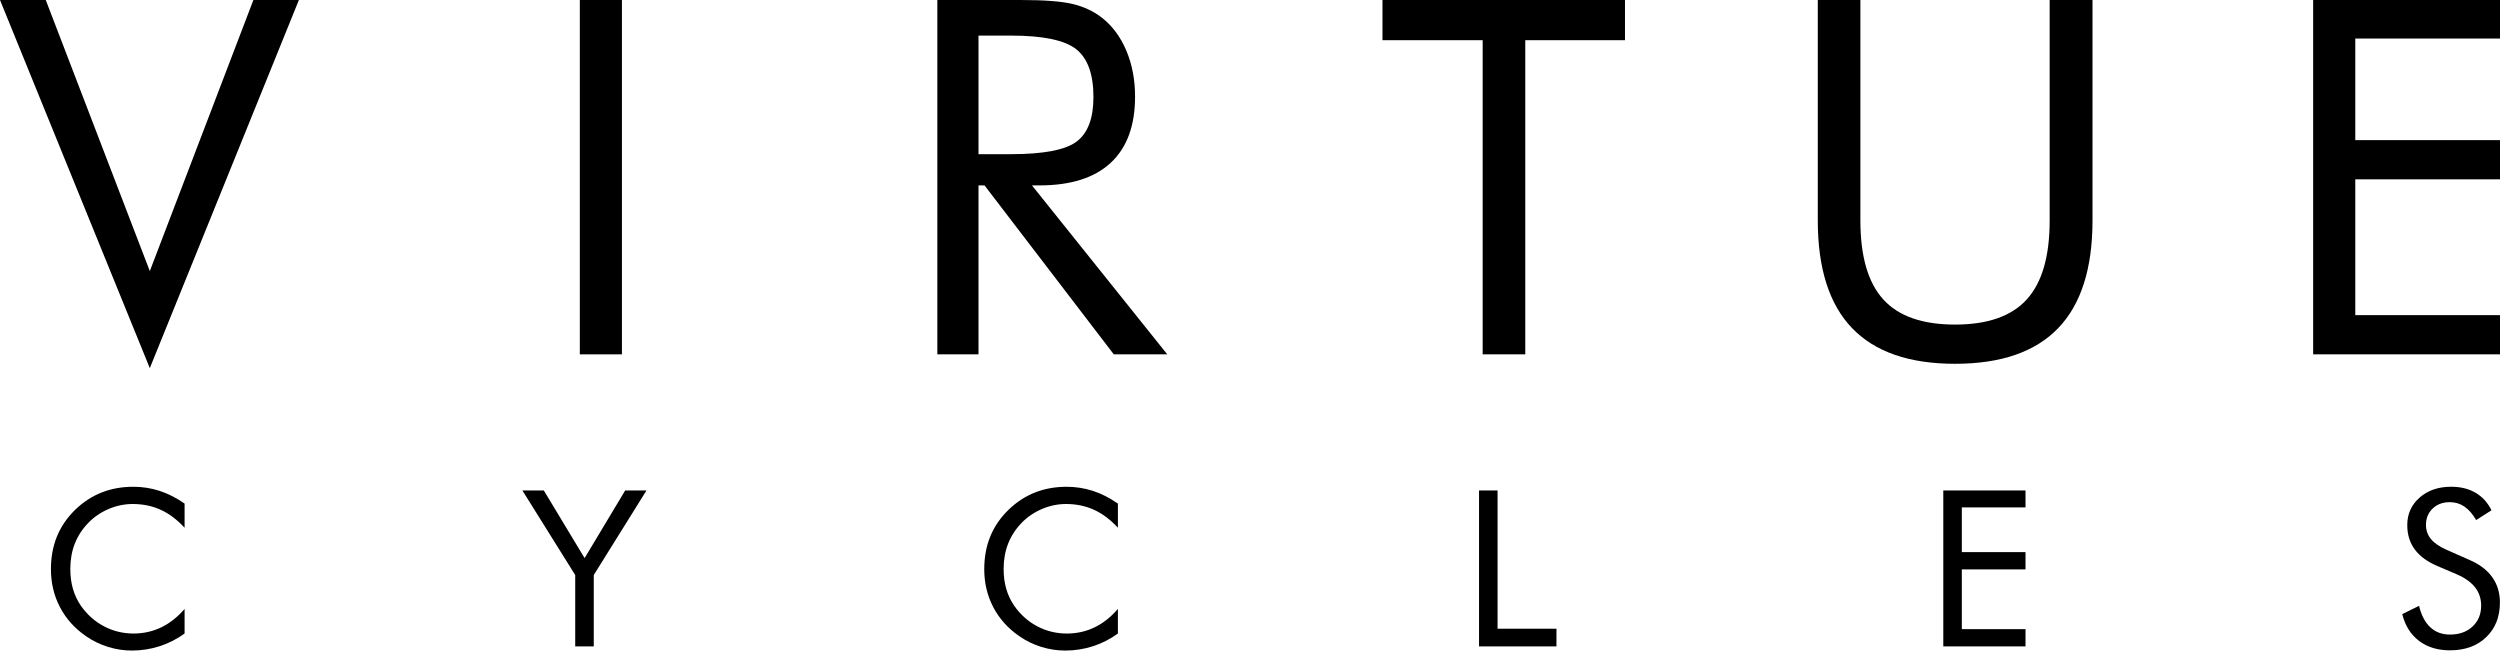
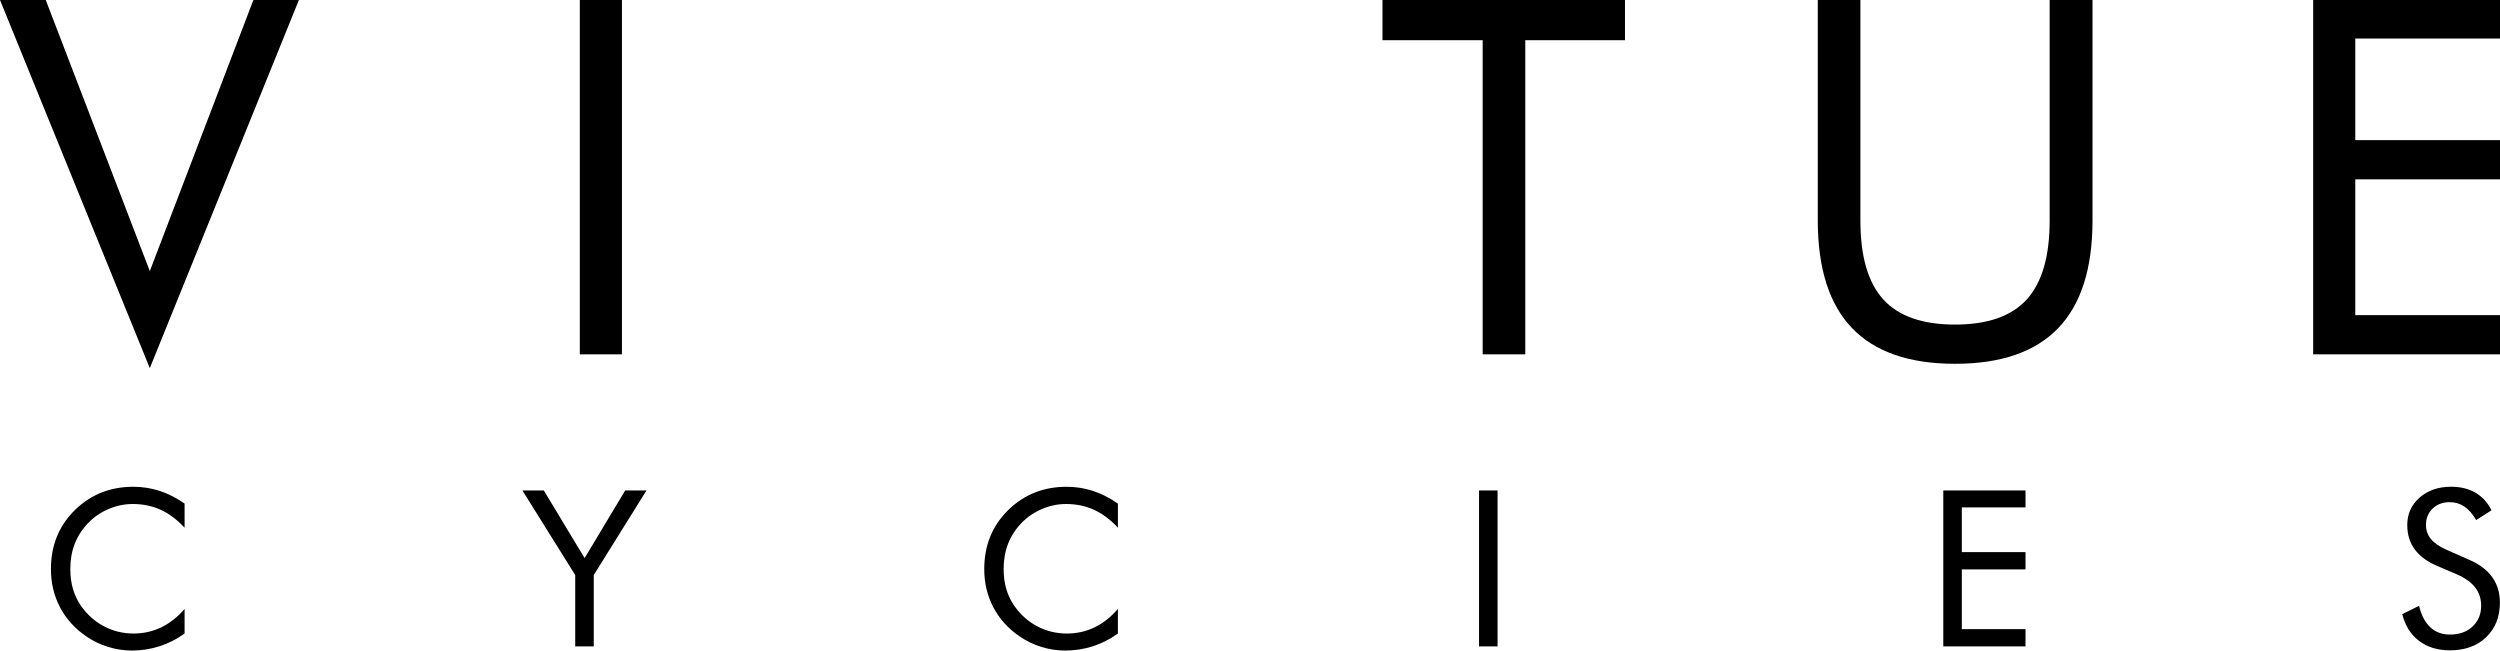
<svg xmlns="http://www.w3.org/2000/svg" version="1.1" x="0px" y="0px" width="216.874px" height="56.435px" viewBox="0 0 216.874 56.435" enable-background="new 0 0 216.874 56.435" xml:space="preserve">
  <defs>
</defs>
  <path d="M12.996,31.936L0,0h3.969l9.027,23.518L21.982,0h3.947L12.996,31.936z" />
  <path d="M50.299,30.74V0h3.654v30.74H50.299z" />
-   <path d="M81.313,30.74V0h7.223c2.059,0,3.566,0.115,4.525,0.348c0.959,0.23,1.802,0.627,2.529,1.185  c0.91,0.715,1.617,1.67,2.121,2.865c0.504,1.197,0.756,2.523,0.756,3.98c0,2.52-0.703,4.434-2.109,5.742  c-1.408,1.309-3.469,1.963-6.184,1.963h-0.651l11.737,14.656H96.62L85.408,16.084h-0.524V30.74H81.313z M84.884,3.088v10.287h2.792  c2.855,0,4.767-0.367,5.731-1.102c0.967-0.734,1.449-2.02,1.449-3.853c0-1.973-0.497-3.356-1.49-4.147  c-0.994-0.791-2.891-1.186-5.69-1.186H84.884z" />
  <path d="M128.621,30.74V3.486h-8.691V0h21.037v3.486h-8.65V30.74H128.621z" />
  <path d="M157.693,0h3.695v19.129c0,3.107,0.661,5.389,1.984,6.844c1.322,1.457,3.397,2.184,6.226,2.184  c2.826,0,4.902-0.727,6.225-2.184c1.323-1.455,1.984-3.736,1.984-6.844V0h3.717v19.129c0,4.156-0.99,7.268-2.972,9.332  c-1.98,2.064-4.966,3.098-8.954,3.098c-3.977,0-6.953-1.033-8.935-3.098c-1.98-2.064-2.971-5.176-2.971-9.332V0z" />
  <path d="M200.665,30.74V0h16.209v3.34H204.32v8.818h12.555v3.4H204.32v11.779h12.555v3.402H200.665z" />
  <path d="M16.013,45.781c-0.646-0.701-1.337-1.22-2.07-1.556c-0.733-0.334-1.543-0.503-2.429-0.503c-0.715,0-1.412,0.145-2.092,0.434  c-0.68,0.291-1.271,0.693-1.771,1.211c-0.517,0.536-0.903,1.137-1.163,1.797C6.229,47.826,6.1,48.557,6.1,49.358  c0,0.629,0.077,1.208,0.231,1.737c0.155,0.529,0.384,1.015,0.692,1.461c0.543,0.77,1.209,1.363,2.002,1.778  c0.79,0.415,1.645,0.624,2.563,0.624c0.863,0,1.663-0.181,2.402-0.536c0.739-0.357,1.413-0.891,2.023-1.599v2.135  c-0.671,0.486-1.394,0.853-2.167,1.103c-0.773,0.248-1.572,0.374-2.396,0.374c-0.715,0-1.411-0.107-2.088-0.319  c-0.679-0.212-1.313-0.522-1.904-0.929c-0.987-0.682-1.738-1.523-2.259-2.521c-0.52-0.999-0.78-2.095-0.78-3.288  c0-1.041,0.174-1.987,0.522-2.84c0.348-0.853,0.878-1.63,1.593-2.326c0.691-0.665,1.454-1.163,2.291-1.492  c0.838-0.329,1.753-0.493,2.745-0.493c0.782,0,1.538,0.119,2.272,0.355c0.733,0.238,1.456,0.605,2.171,1.103V45.781z" />
  <path d="M49.9,56.075v-6.191l-4.584-7.337h1.859l3.539,5.869l3.52-5.869h1.847l-4.573,7.337v6.191H49.9z" />
  <path d="M96.978,45.781c-0.647-0.701-1.337-1.22-2.07-1.556c-0.733-0.334-1.542-0.503-2.429-0.503c-0.715,0-1.412,0.145-2.092,0.434  c-0.68,0.291-1.271,0.693-1.771,1.211c-0.517,0.536-0.904,1.137-1.163,1.797c-0.259,0.662-0.388,1.394-0.388,2.195  c0,0.629,0.077,1.208,0.231,1.737c0.155,0.529,0.384,1.015,0.693,1.461c0.542,0.77,1.208,1.363,1.999,1.778  c0.791,0.415,1.647,0.624,2.564,0.624c0.863,0,1.663-0.181,2.402-0.536c0.739-0.357,1.413-0.891,2.023-1.599v2.135  c-0.671,0.486-1.394,0.853-2.167,1.103c-0.772,0.248-1.572,0.374-2.396,0.374c-0.715,0-1.411-0.107-2.087-0.319  c-0.679-0.212-1.313-0.522-1.904-0.929c-0.987-0.682-1.738-1.523-2.259-2.521c-0.52-0.999-0.78-2.095-0.78-3.288  c0-1.041,0.174-1.987,0.522-2.84c0.348-0.853,0.879-1.63,1.593-2.326c0.691-0.665,1.454-1.163,2.291-1.492  c0.838-0.329,1.753-0.493,2.744-0.493c0.782,0,1.539,0.119,2.273,0.355c0.734,0.238,1.456,0.605,2.171,1.103V45.781z" />
-   <path d="M128.306,56.075V42.547h1.607v11.993h5.109v1.535H128.306z" />
+   <path d="M128.306,56.075V42.547h1.607v11.993v1.535H128.306z" />
  <path d="M168.58,56.075V42.547h7.132v1.47h-5.525v3.879h5.525v1.499h-5.525v5.183h5.525v1.496H168.58z" />
  <path d="M214.204,48.564c0.881,0.374,1.544,0.875,1.99,1.496c0.447,0.622,0.672,1.358,0.672,2.207c0,1.244-0.396,2.247-1.189,3.007  c-0.791,0.763-1.84,1.141-3.145,1.141c-1.065,0-1.959-0.272-2.679-0.817c-0.721-0.546-1.208-1.32-1.46-2.323l1.46-0.72  c0.197,0.82,0.522,1.439,0.975,1.861c0.453,0.422,1.022,0.632,1.704,0.632c0.808,0,1.459-0.231,1.959-0.696  c0.499-0.467,0.748-1.072,0.748-1.816c0-0.603-0.174-1.129-0.522-1.577c-0.348-0.446-0.872-0.822-1.575-1.13l-1.644-0.703  c-0.901-0.374-1.569-0.86-2.009-1.449c-0.441-0.593-0.66-1.301-0.66-2.126c0-0.96,0.356-1.756,1.07-2.385  c0.715-0.627,1.628-0.941,2.736-0.941c0.813,0,1.517,0.172,2.111,0.517c0.593,0.346,1.057,0.853,1.389,1.525l-1.33,0.848  c-0.303-0.522-0.641-0.913-1.018-1.168c-0.374-0.255-0.798-0.384-1.274-0.384c-0.604,0-1.097,0.186-1.483,0.555  c-0.384,0.369-0.578,0.841-0.578,1.413c0,0.481,0.149,0.896,0.444,1.246c0.297,0.353,0.755,0.662,1.377,0.934L214.204,48.564z" />
</svg>